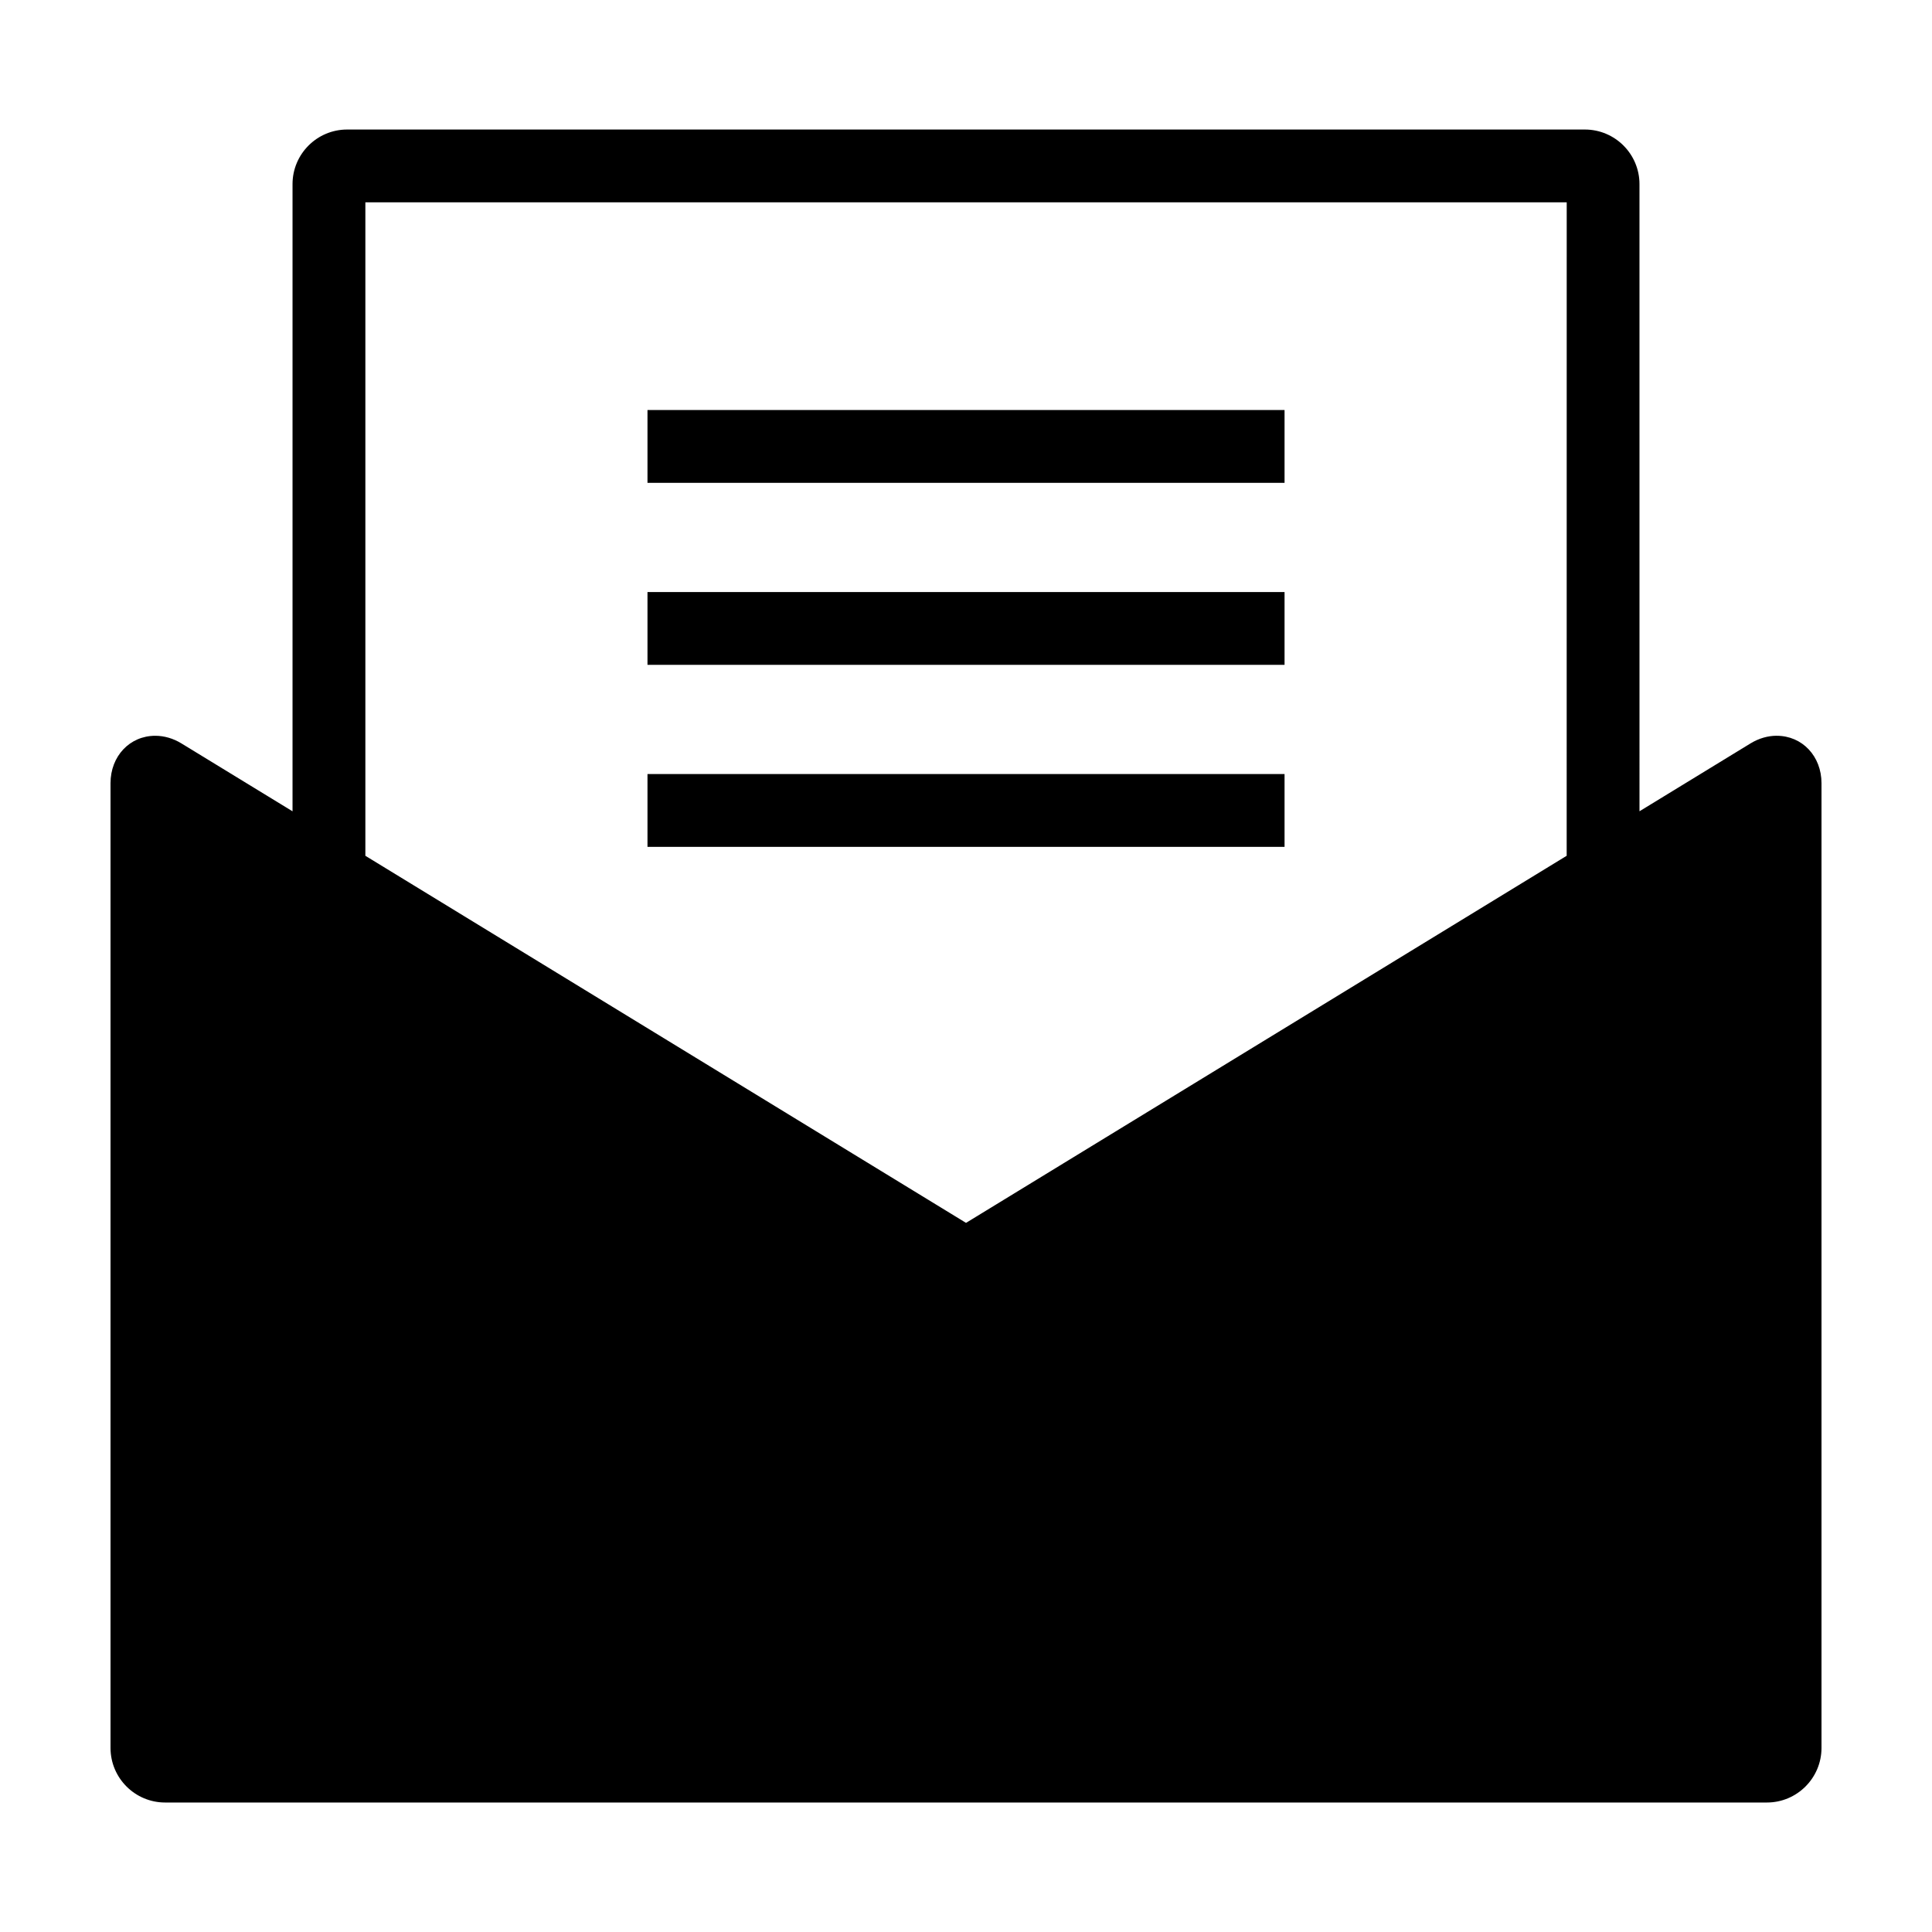
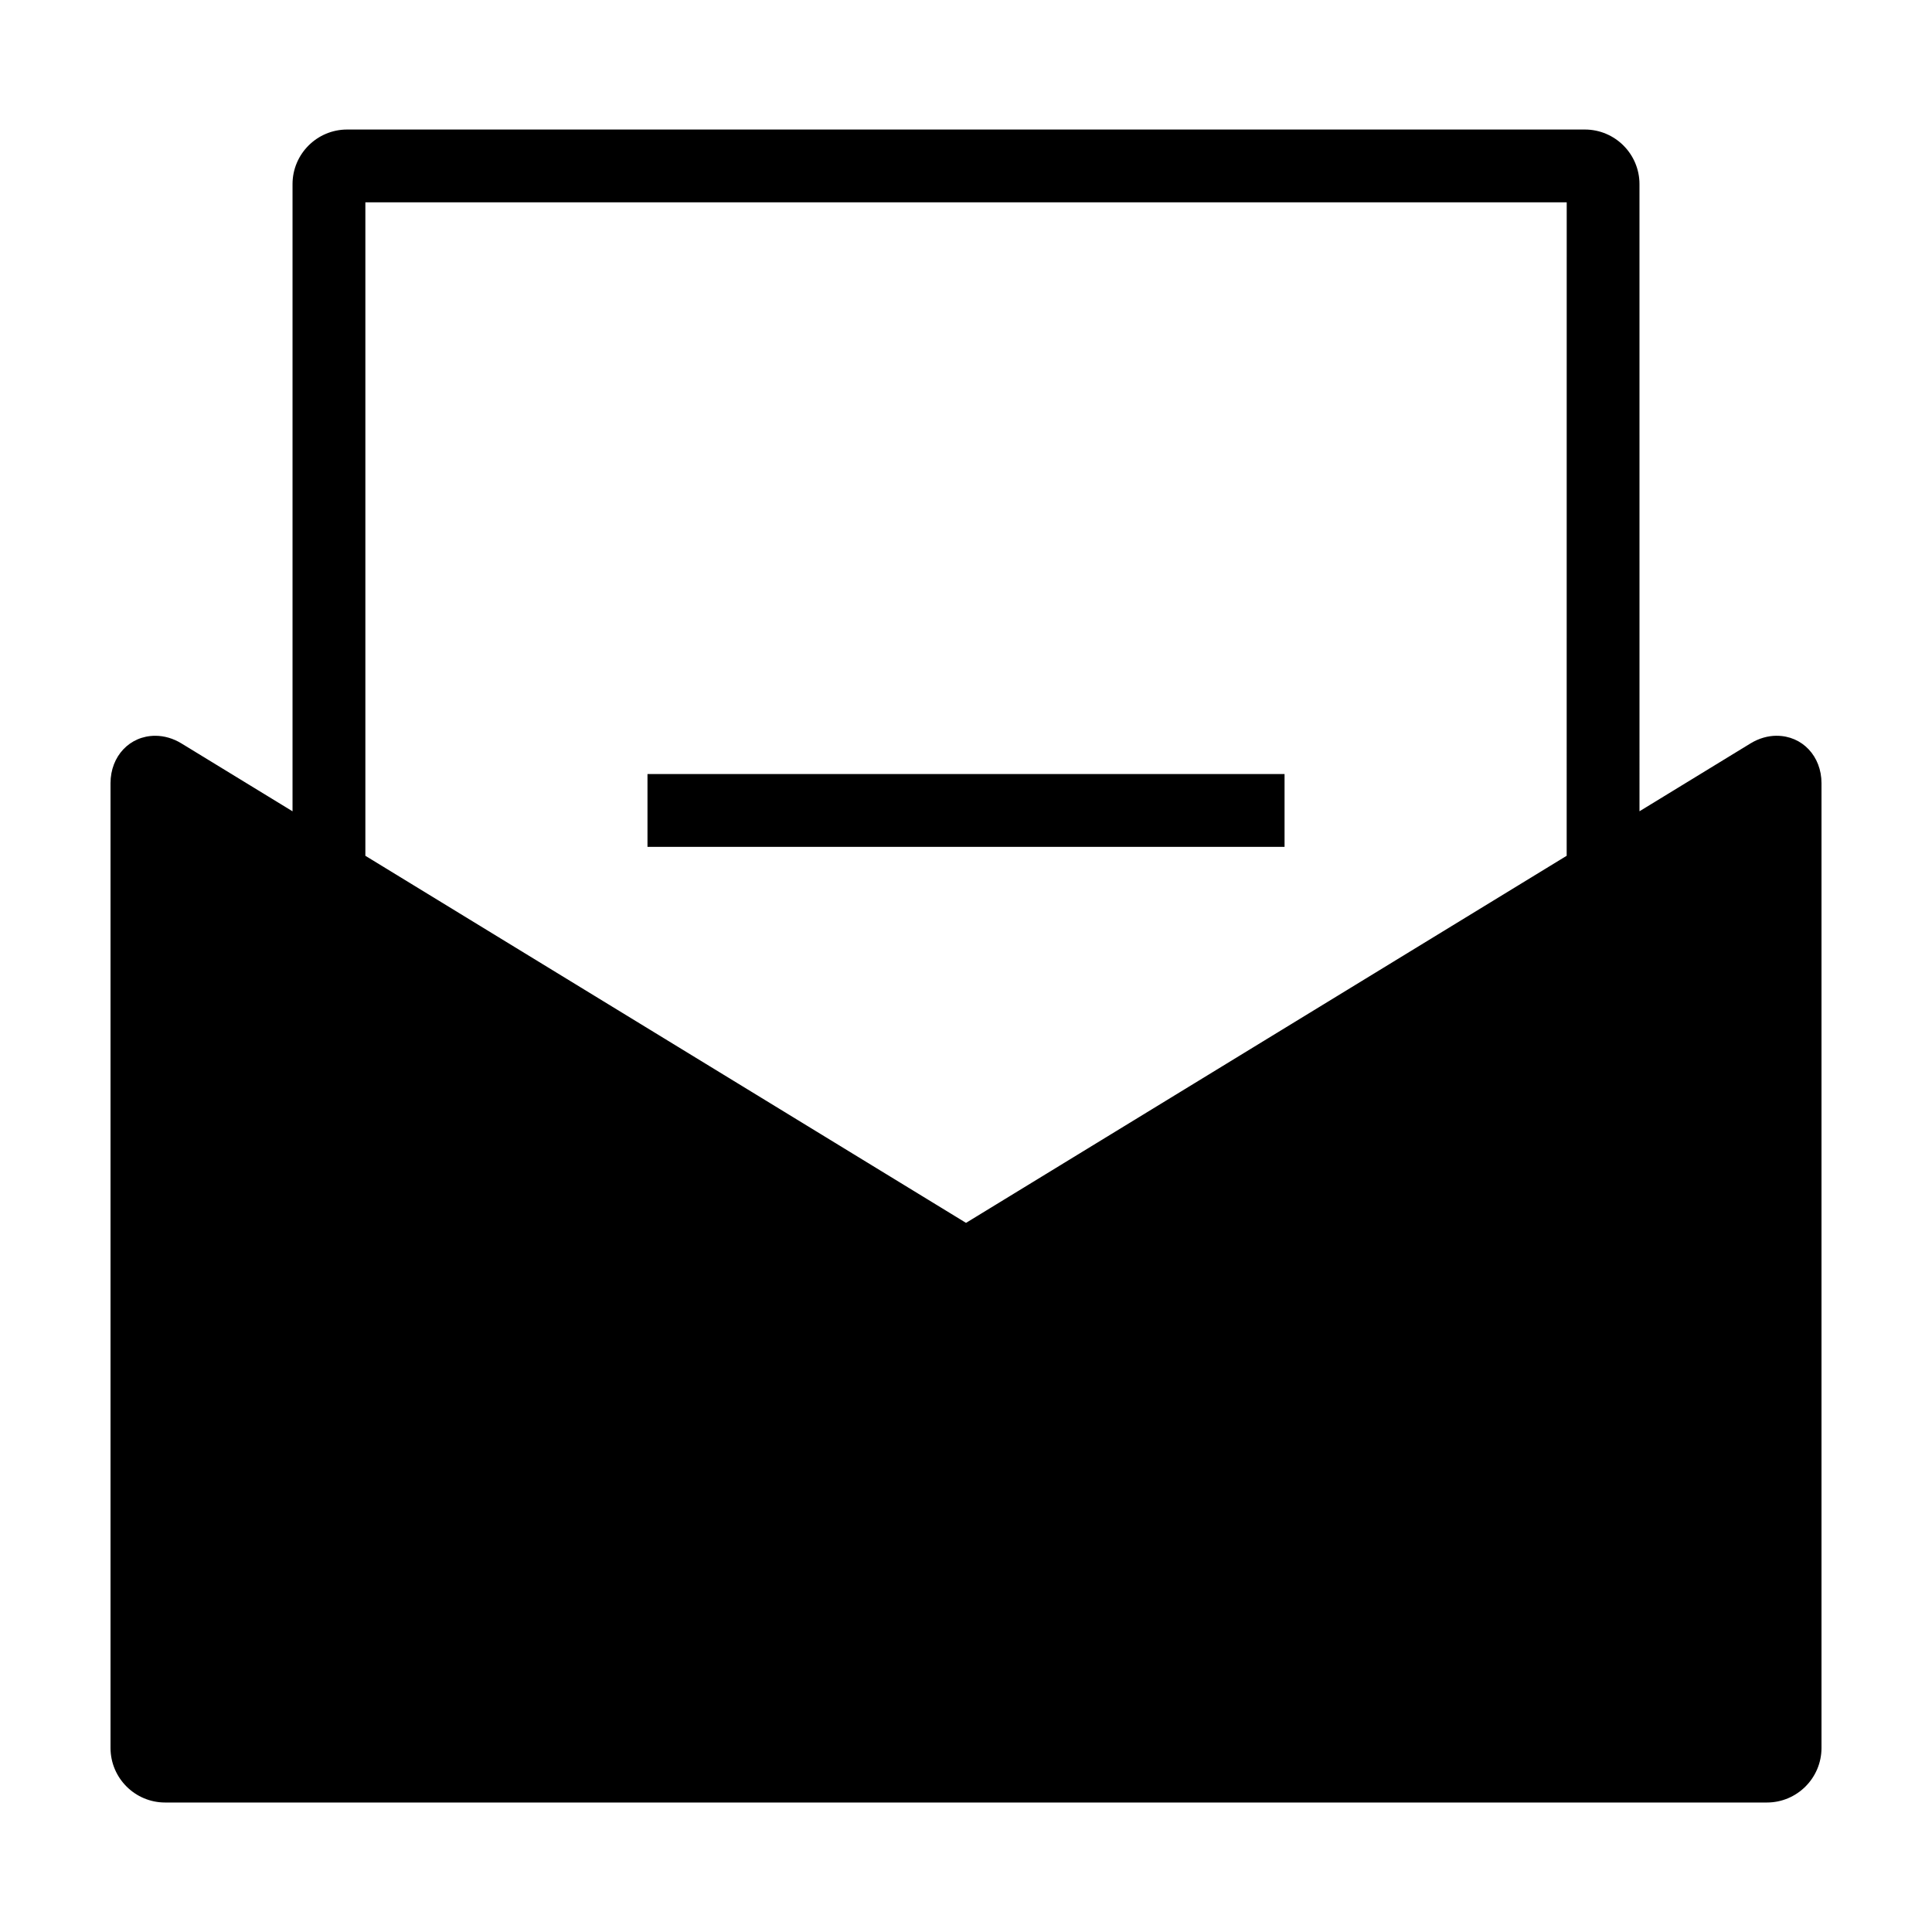
<svg xmlns="http://www.w3.org/2000/svg" fill="#000000" width="800px" height="800px" version="1.1" viewBox="144 144 512 512">
  <g>
-     <path d="m315.59 252.66h168.83v19.297h-168.83z" />
    <path d="m614.85 338.98c-2.359 0-4.746 0.695-6.926 2.019l-29.441 17.996-0.004-166.2c0-7.981-6.492-14.469-14.473-14.469h-328.01c-7.981 0-14.473 6.488-14.473 14.469v166.21l-29.449-17.996c-2.172-1.328-4.566-2.019-6.918-2.019-6.766-0.004-11.867 5.398-11.867 12.562v255.66c0 7.984 6.488 14.473 14.469 14.473h424.49c7.981 0 14.469-6.488 14.469-14.469v-255.66c0-7.164-5.106-12.566-11.863-12.566zm-55.664 31.809-159.18 97.285-159.18-97.281v-173.18h318.37z" />
-     <path d="m315.59 300.9h168.83v19.289h-168.83z" />
    <path d="m315.59 349.13h168.83v19.297h-168.83z" />
  </g>
</svg>